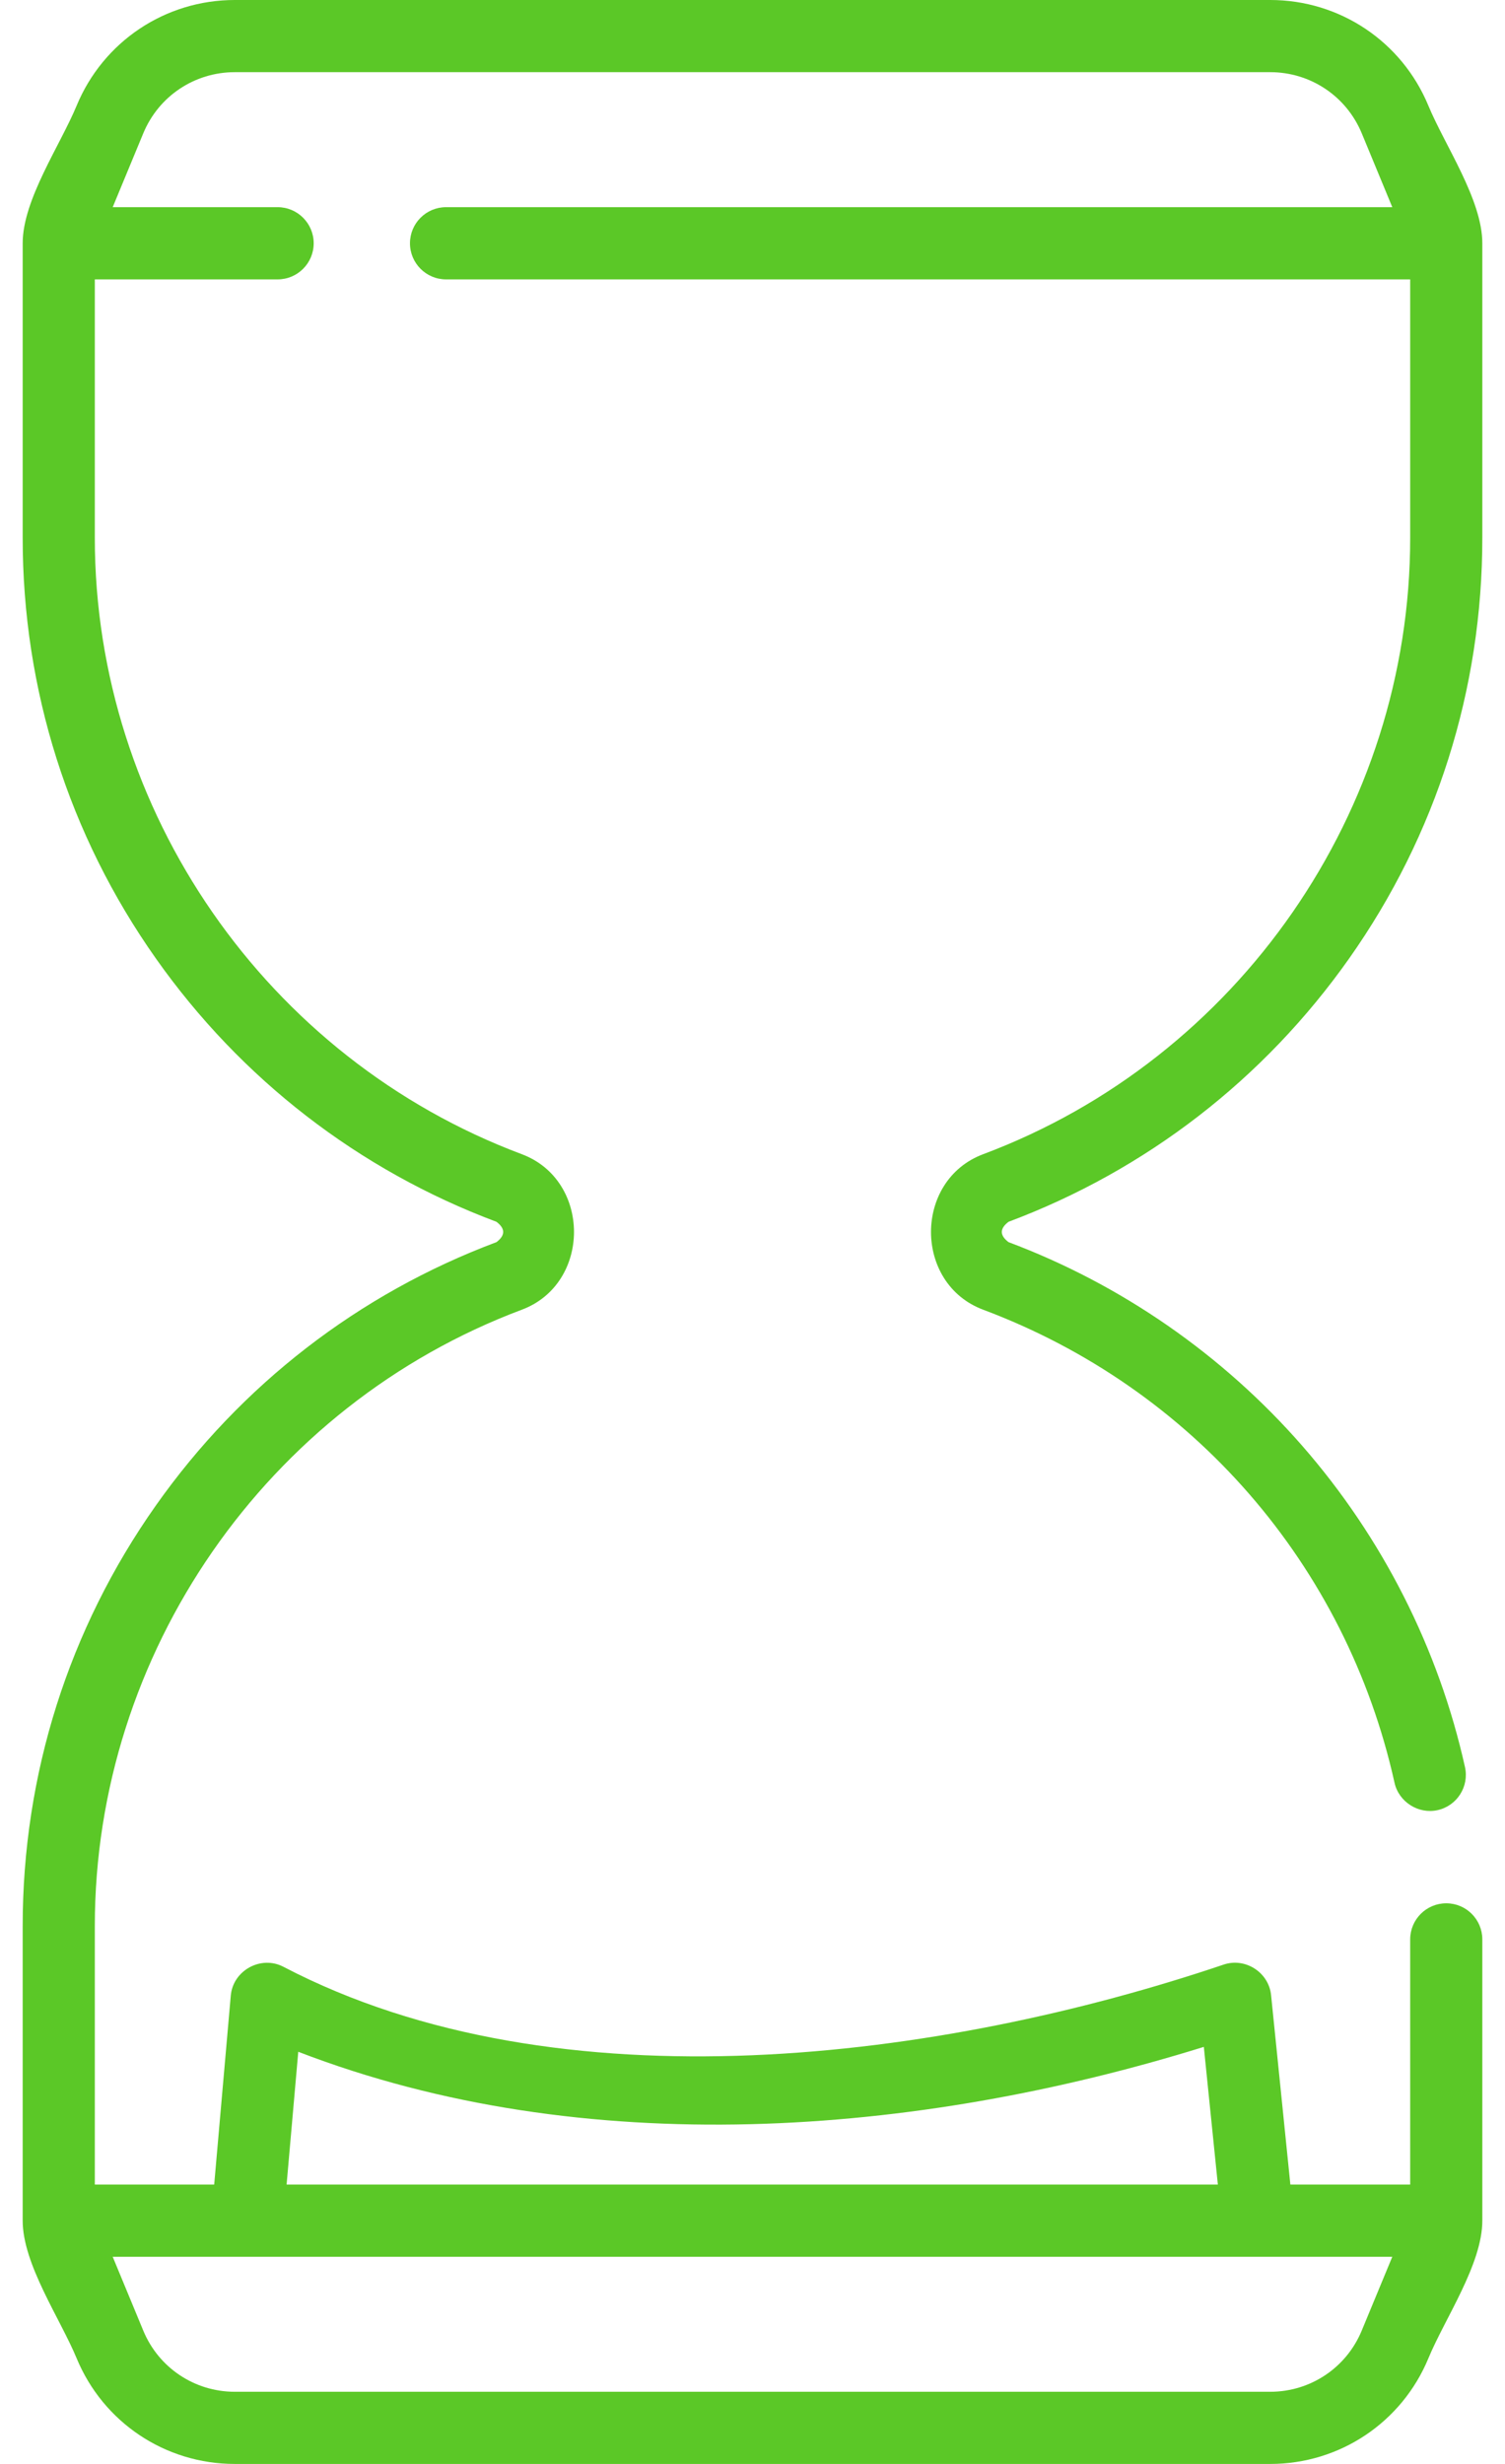
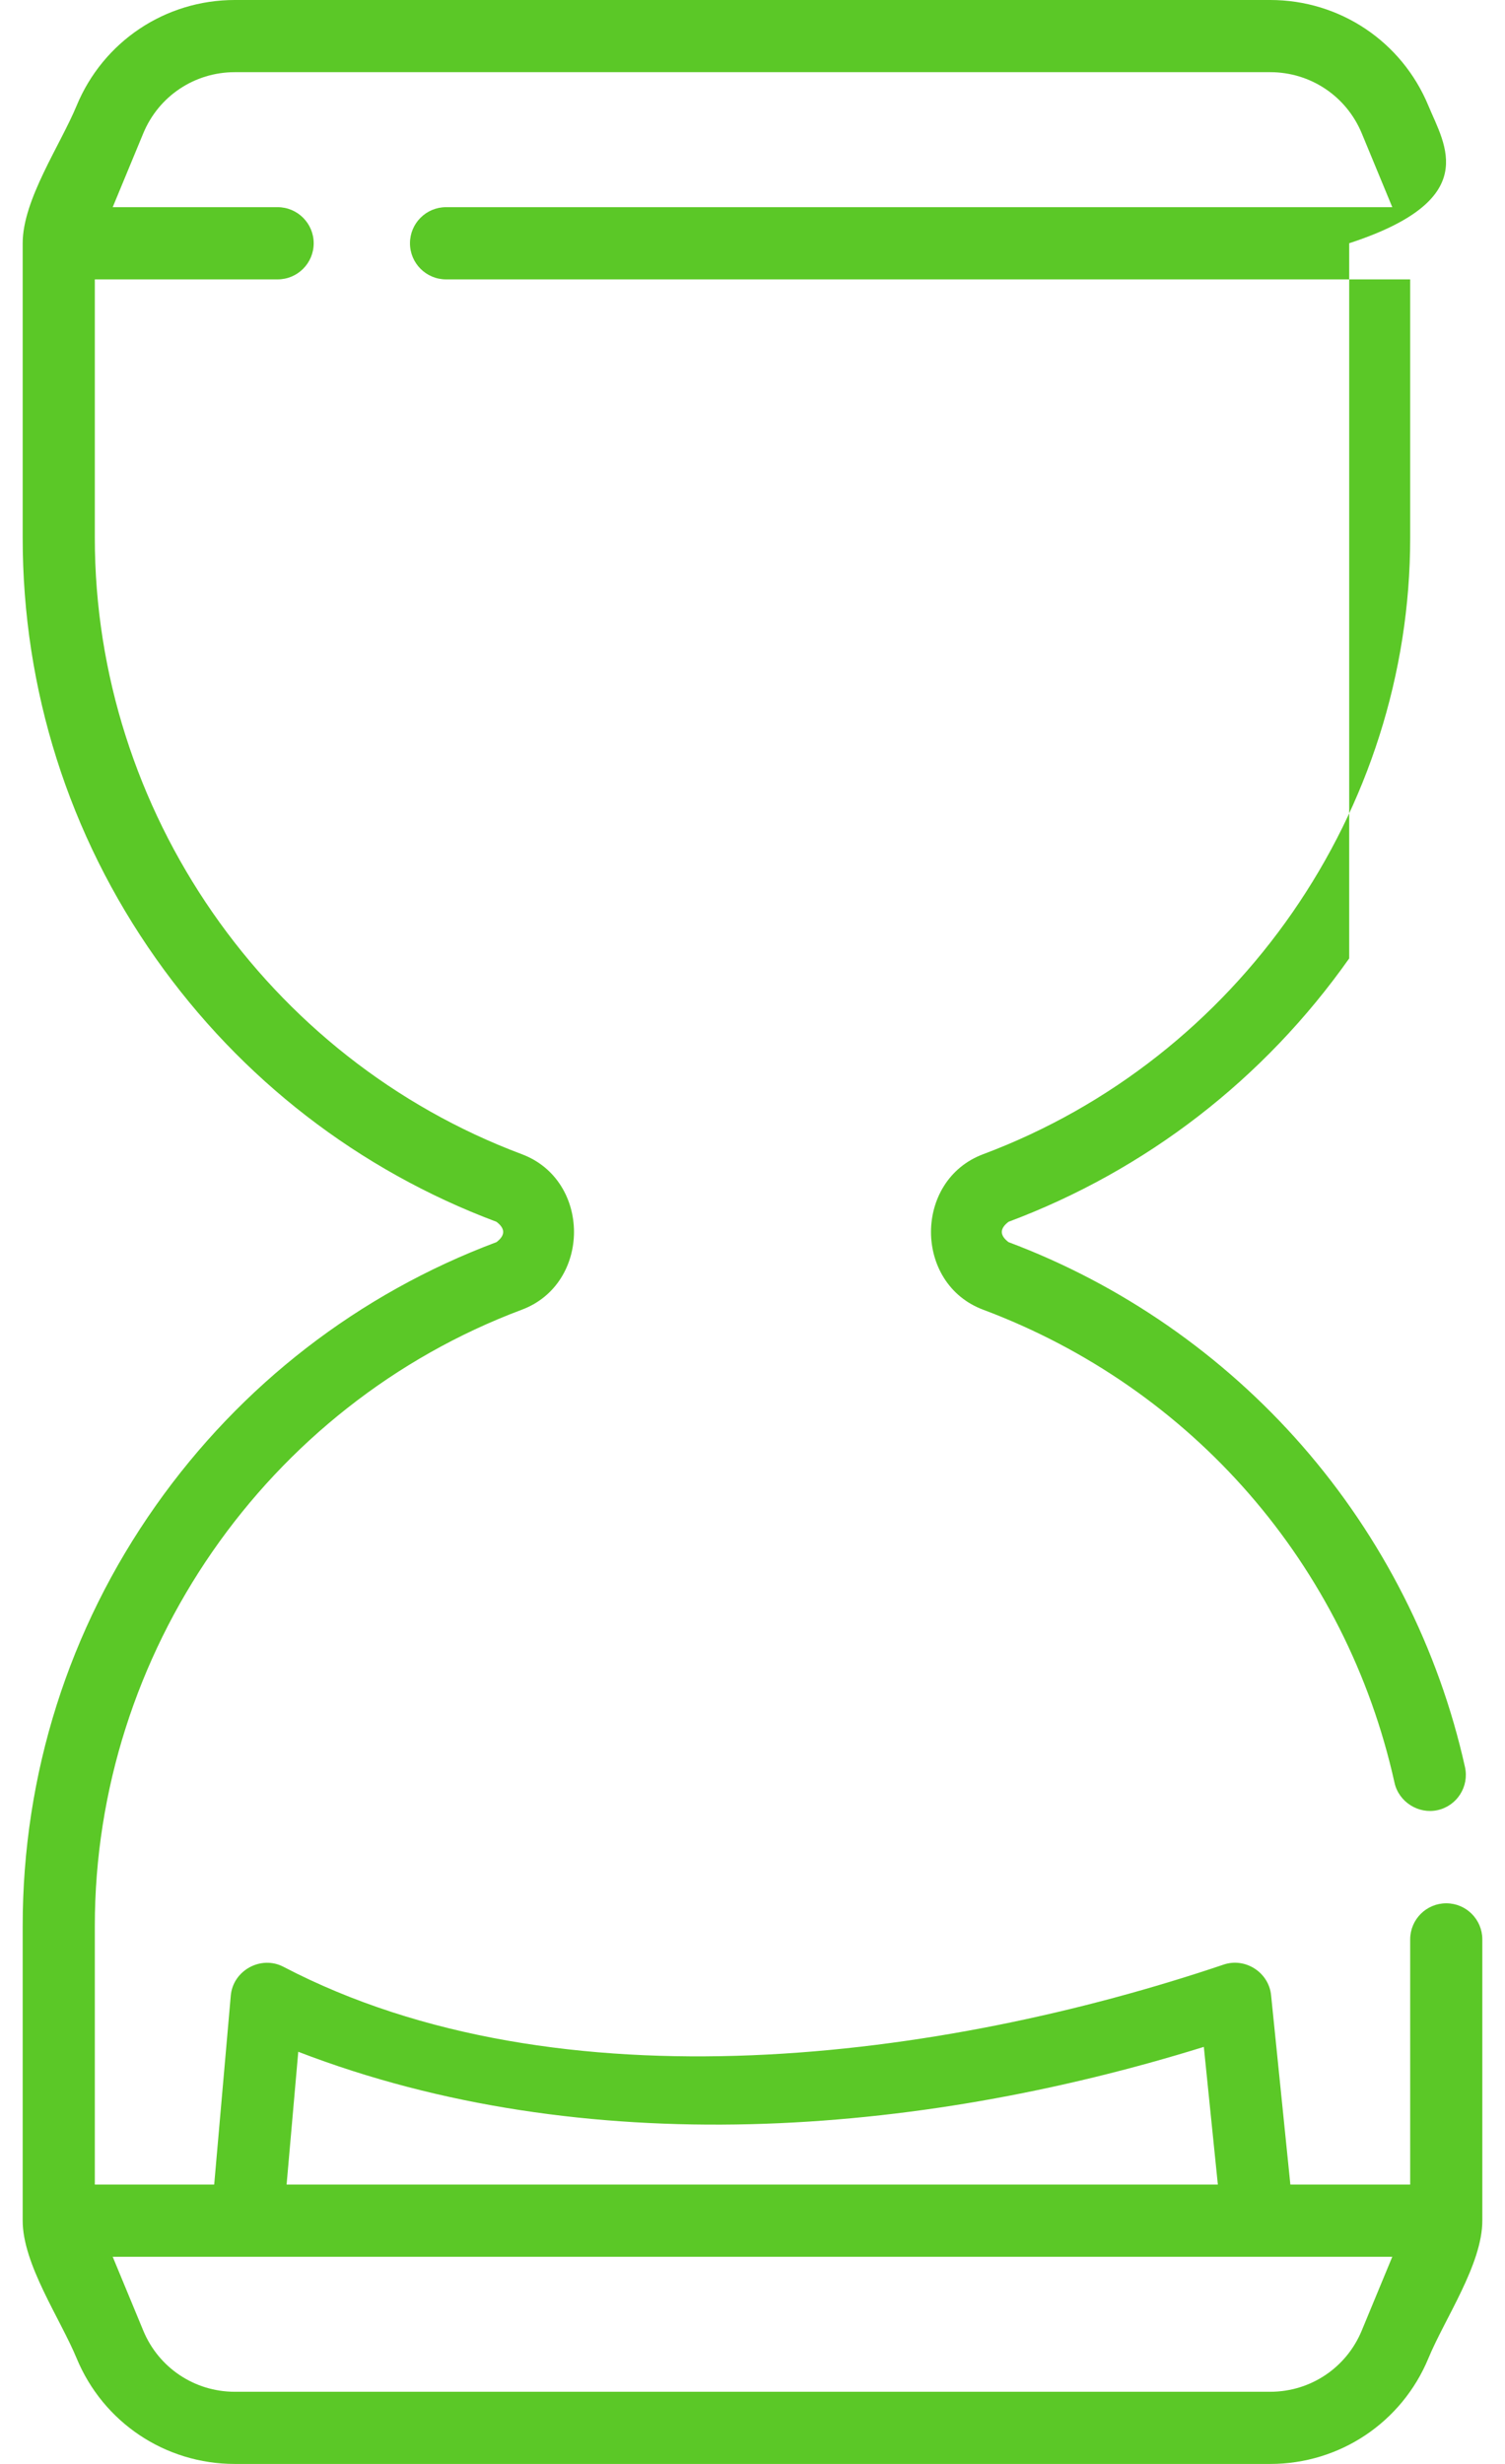
<svg xmlns="http://www.w3.org/2000/svg" width="44" height="72" viewBox="0 0 44 72" fill="none">
-   <path d="M29.485 35.703C33.512 34.194 36.956 31.532 39.445 28.006C41.991 24.398 43.337 20.148 43.337 15.717V7.108C43.337 5.837 42.24 4.247 41.761 3.091C40.984 1.213 39.169 0 37.137 0H6.863C4.831 0 3.016 1.213 2.239 3.091C1.76 4.247 0.663 5.837 0.663 7.108V15.717C0.663 20.148 2.009 24.398 4.555 28.005C7.044 31.532 10.488 34.194 14.515 35.703C14.776 35.901 14.776 36.099 14.515 36.297C10.488 37.806 7.044 40.468 4.555 43.995C2.009 47.602 0.663 51.852 0.663 56.282V64.891C0.663 66.163 1.76 67.753 2.239 68.909C3.016 70.787 4.831 72 6.863 72H37.137C39.169 72 40.984 70.787 41.762 68.909C42.24 67.753 43.337 66.163 43.337 64.891V56.672C43.337 56.089 42.865 55.617 42.283 55.617C41.7 55.617 41.228 56.089 41.228 56.672V63.836H37.725L37.161 58.3C37.094 57.636 36.407 57.194 35.775 57.408C27.578 60.175 16.357 61.685 8.289 57.474C7.633 57.128 6.812 57.576 6.747 58.315L6.262 63.836H2.772V56.282C2.772 48.308 7.789 41.07 15.255 38.272C17.289 37.51 17.291 34.49 15.255 33.727C7.789 30.93 2.772 23.692 2.772 15.717V8.164H8.116C8.699 8.164 9.171 7.691 9.171 7.109C9.171 6.527 8.699 6.054 8.116 6.054H3.295L4.188 3.898C4.637 2.811 5.687 2.109 6.863 2.109H37.137C38.313 2.109 39.363 2.811 39.813 3.898L40.705 6.054H13.041C12.458 6.054 11.986 6.526 11.986 7.109C11.986 7.691 12.458 8.164 13.041 8.164H41.228V15.717C41.228 23.692 36.211 30.93 28.745 33.727C26.711 34.489 26.709 37.51 28.745 38.272C34.862 40.564 39.357 45.731 40.77 52.094C40.895 52.657 41.471 53.019 42.029 52.895C42.597 52.769 42.956 52.206 42.83 51.637C42.061 48.177 40.416 44.931 38.072 42.249C35.748 39.589 32.778 37.531 29.485 36.297C29.224 36.099 29.224 35.901 29.485 35.703ZM8.72 59.956C17.084 63.178 26.793 62.424 35.195 59.813L35.605 63.836H8.379L8.72 59.956ZM40.705 65.946L39.812 68.102C39.363 69.189 38.313 69.891 37.137 69.891H6.863C5.688 69.891 4.637 69.189 4.188 68.102L3.295 65.946H40.705V65.946Z" fill="#5BC827" />
+   <path d="M29.485 35.703C33.512 34.194 36.956 31.532 39.445 28.006V7.108C43.337 5.837 42.24 4.247 41.761 3.091C40.984 1.213 39.169 0 37.137 0H6.863C4.831 0 3.016 1.213 2.239 3.091C1.76 4.247 0.663 5.837 0.663 7.108V15.717C0.663 20.148 2.009 24.398 4.555 28.005C7.044 31.532 10.488 34.194 14.515 35.703C14.776 35.901 14.776 36.099 14.515 36.297C10.488 37.806 7.044 40.468 4.555 43.995C2.009 47.602 0.663 51.852 0.663 56.282V64.891C0.663 66.163 1.76 67.753 2.239 68.909C3.016 70.787 4.831 72 6.863 72H37.137C39.169 72 40.984 70.787 41.762 68.909C42.24 67.753 43.337 66.163 43.337 64.891V56.672C43.337 56.089 42.865 55.617 42.283 55.617C41.7 55.617 41.228 56.089 41.228 56.672V63.836H37.725L37.161 58.3C37.094 57.636 36.407 57.194 35.775 57.408C27.578 60.175 16.357 61.685 8.289 57.474C7.633 57.128 6.812 57.576 6.747 58.315L6.262 63.836H2.772V56.282C2.772 48.308 7.789 41.07 15.255 38.272C17.289 37.51 17.291 34.49 15.255 33.727C7.789 30.93 2.772 23.692 2.772 15.717V8.164H8.116C8.699 8.164 9.171 7.691 9.171 7.109C9.171 6.527 8.699 6.054 8.116 6.054H3.295L4.188 3.898C4.637 2.811 5.687 2.109 6.863 2.109H37.137C38.313 2.109 39.363 2.811 39.813 3.898L40.705 6.054H13.041C12.458 6.054 11.986 6.526 11.986 7.109C11.986 7.691 12.458 8.164 13.041 8.164H41.228V15.717C41.228 23.692 36.211 30.93 28.745 33.727C26.711 34.489 26.709 37.51 28.745 38.272C34.862 40.564 39.357 45.731 40.77 52.094C40.895 52.657 41.471 53.019 42.029 52.895C42.597 52.769 42.956 52.206 42.83 51.637C42.061 48.177 40.416 44.931 38.072 42.249C35.748 39.589 32.778 37.531 29.485 36.297C29.224 36.099 29.224 35.901 29.485 35.703ZM8.72 59.956C17.084 63.178 26.793 62.424 35.195 59.813L35.605 63.836H8.379L8.72 59.956ZM40.705 65.946L39.812 68.102C39.363 69.189 38.313 69.891 37.137 69.891H6.863C5.688 69.891 4.637 69.189 4.188 68.102L3.295 65.946H40.705V65.946Z" fill="#5BC827" />
</svg>